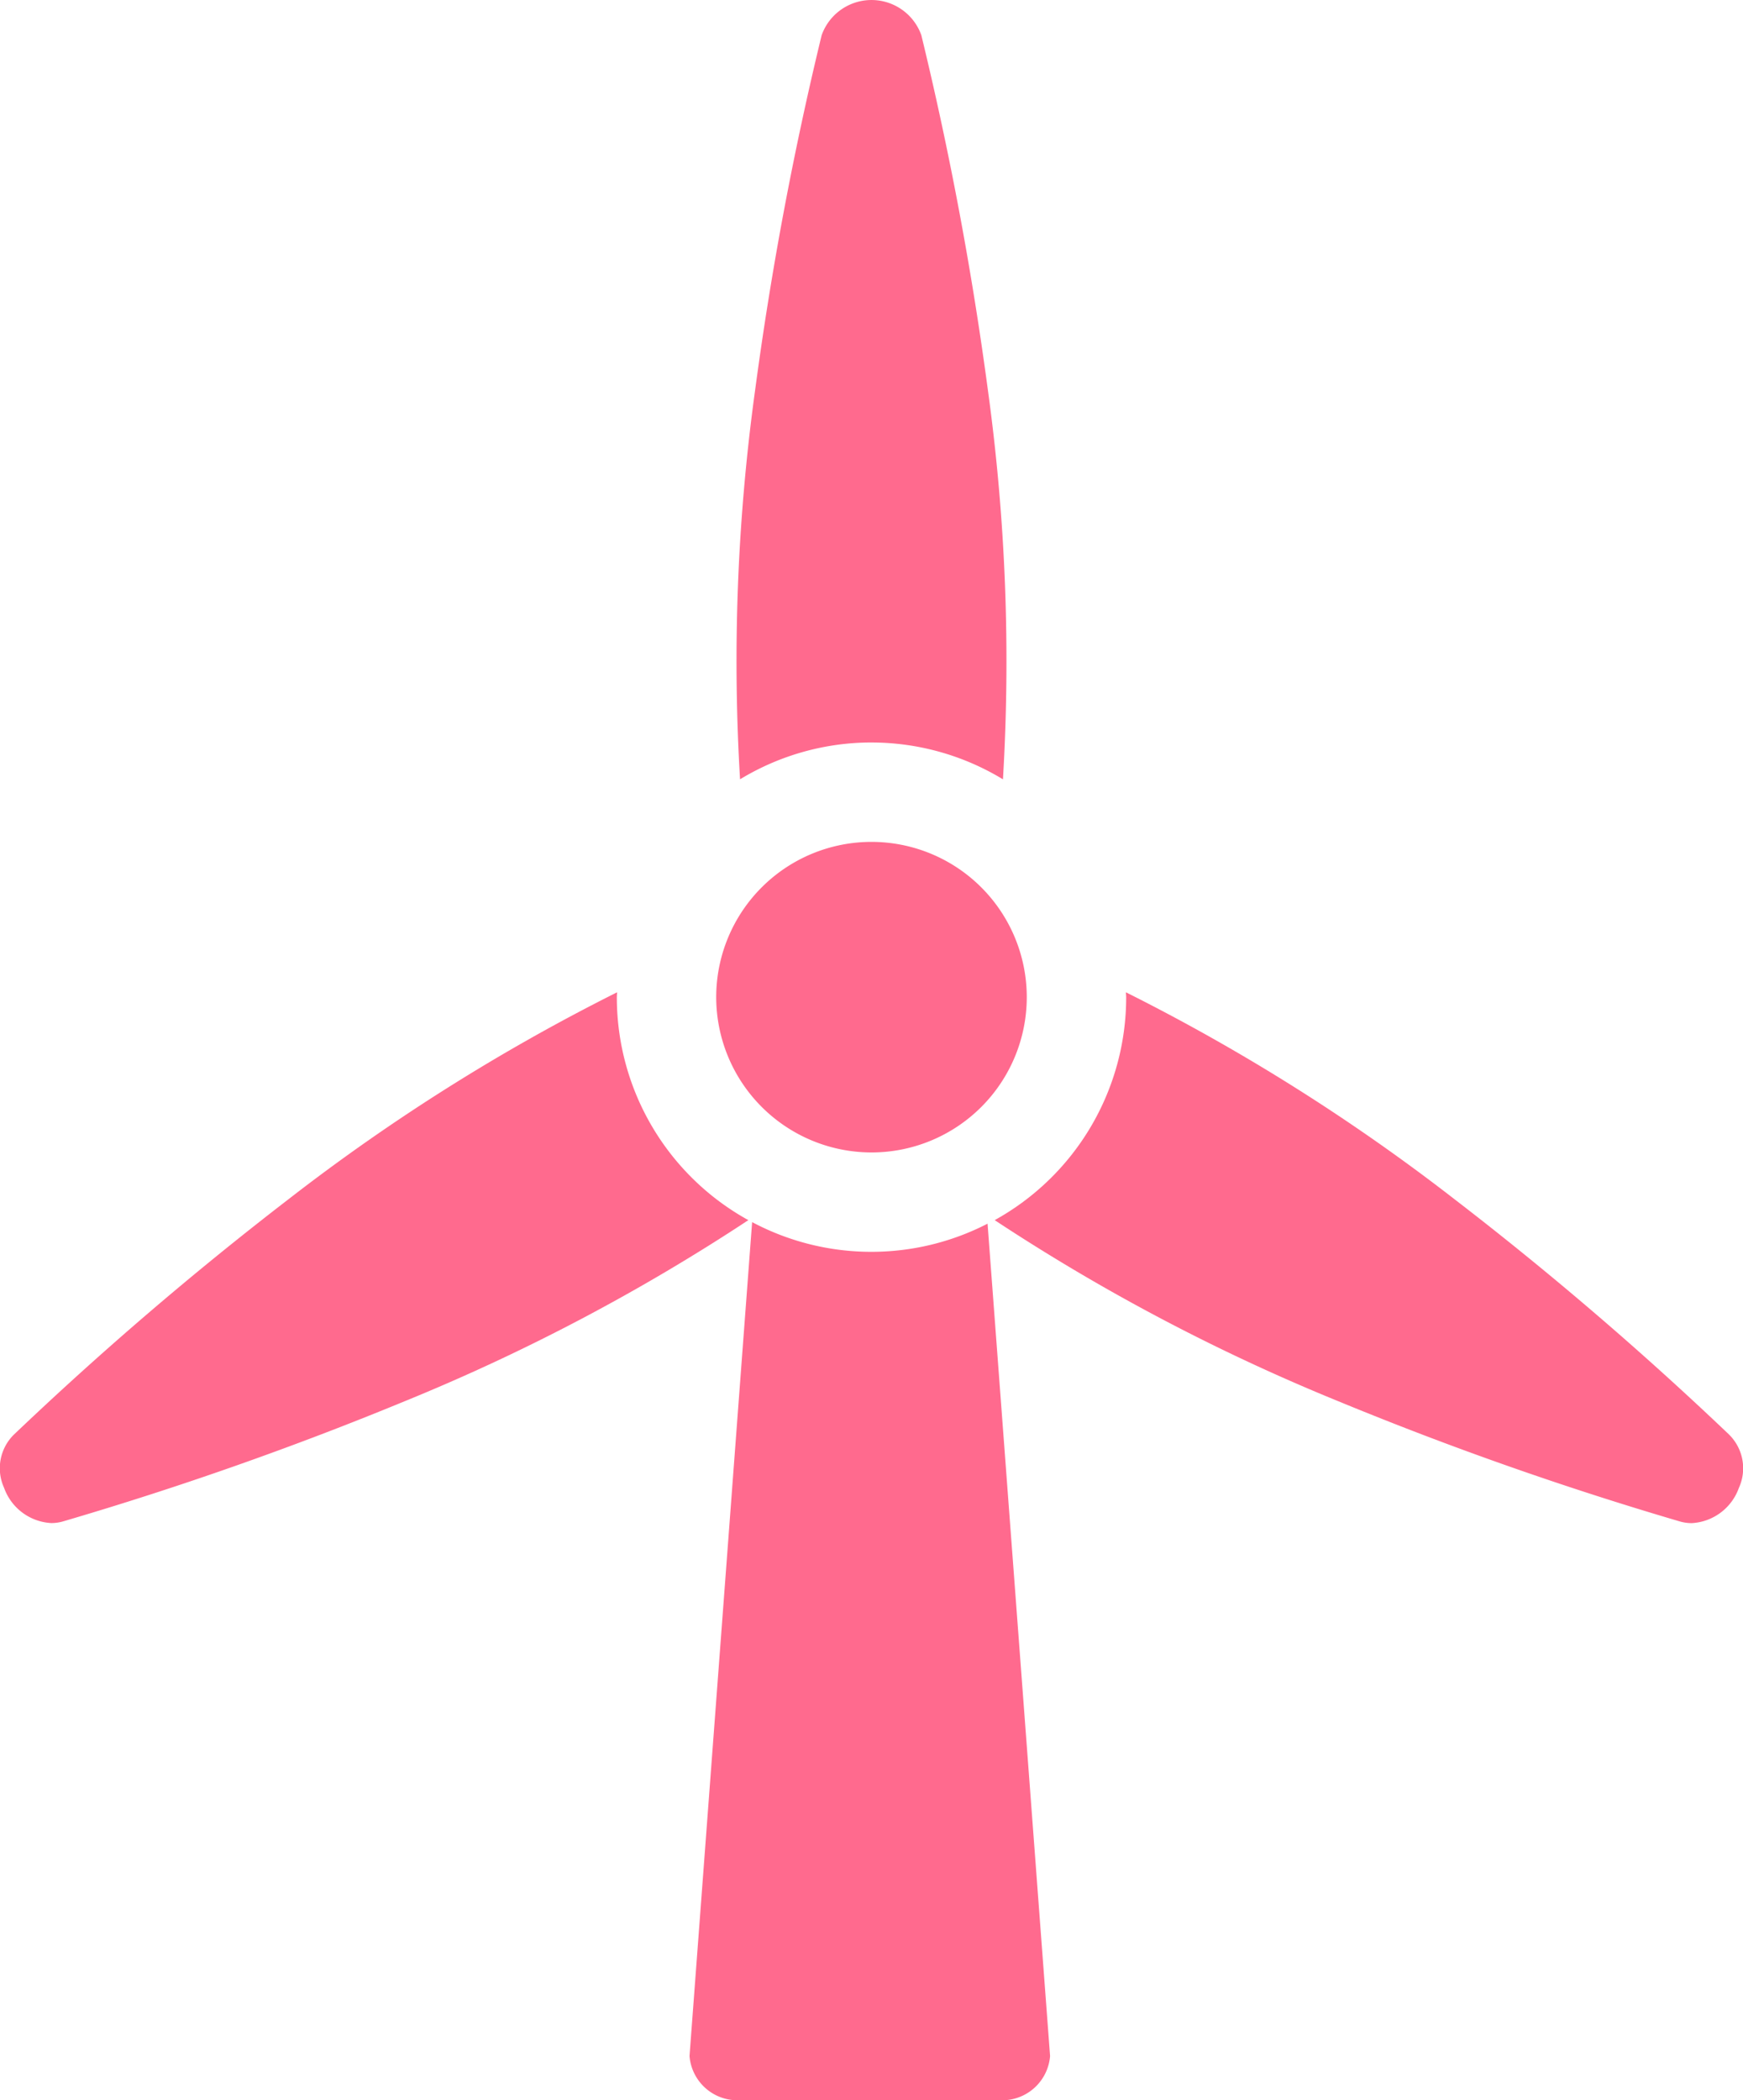
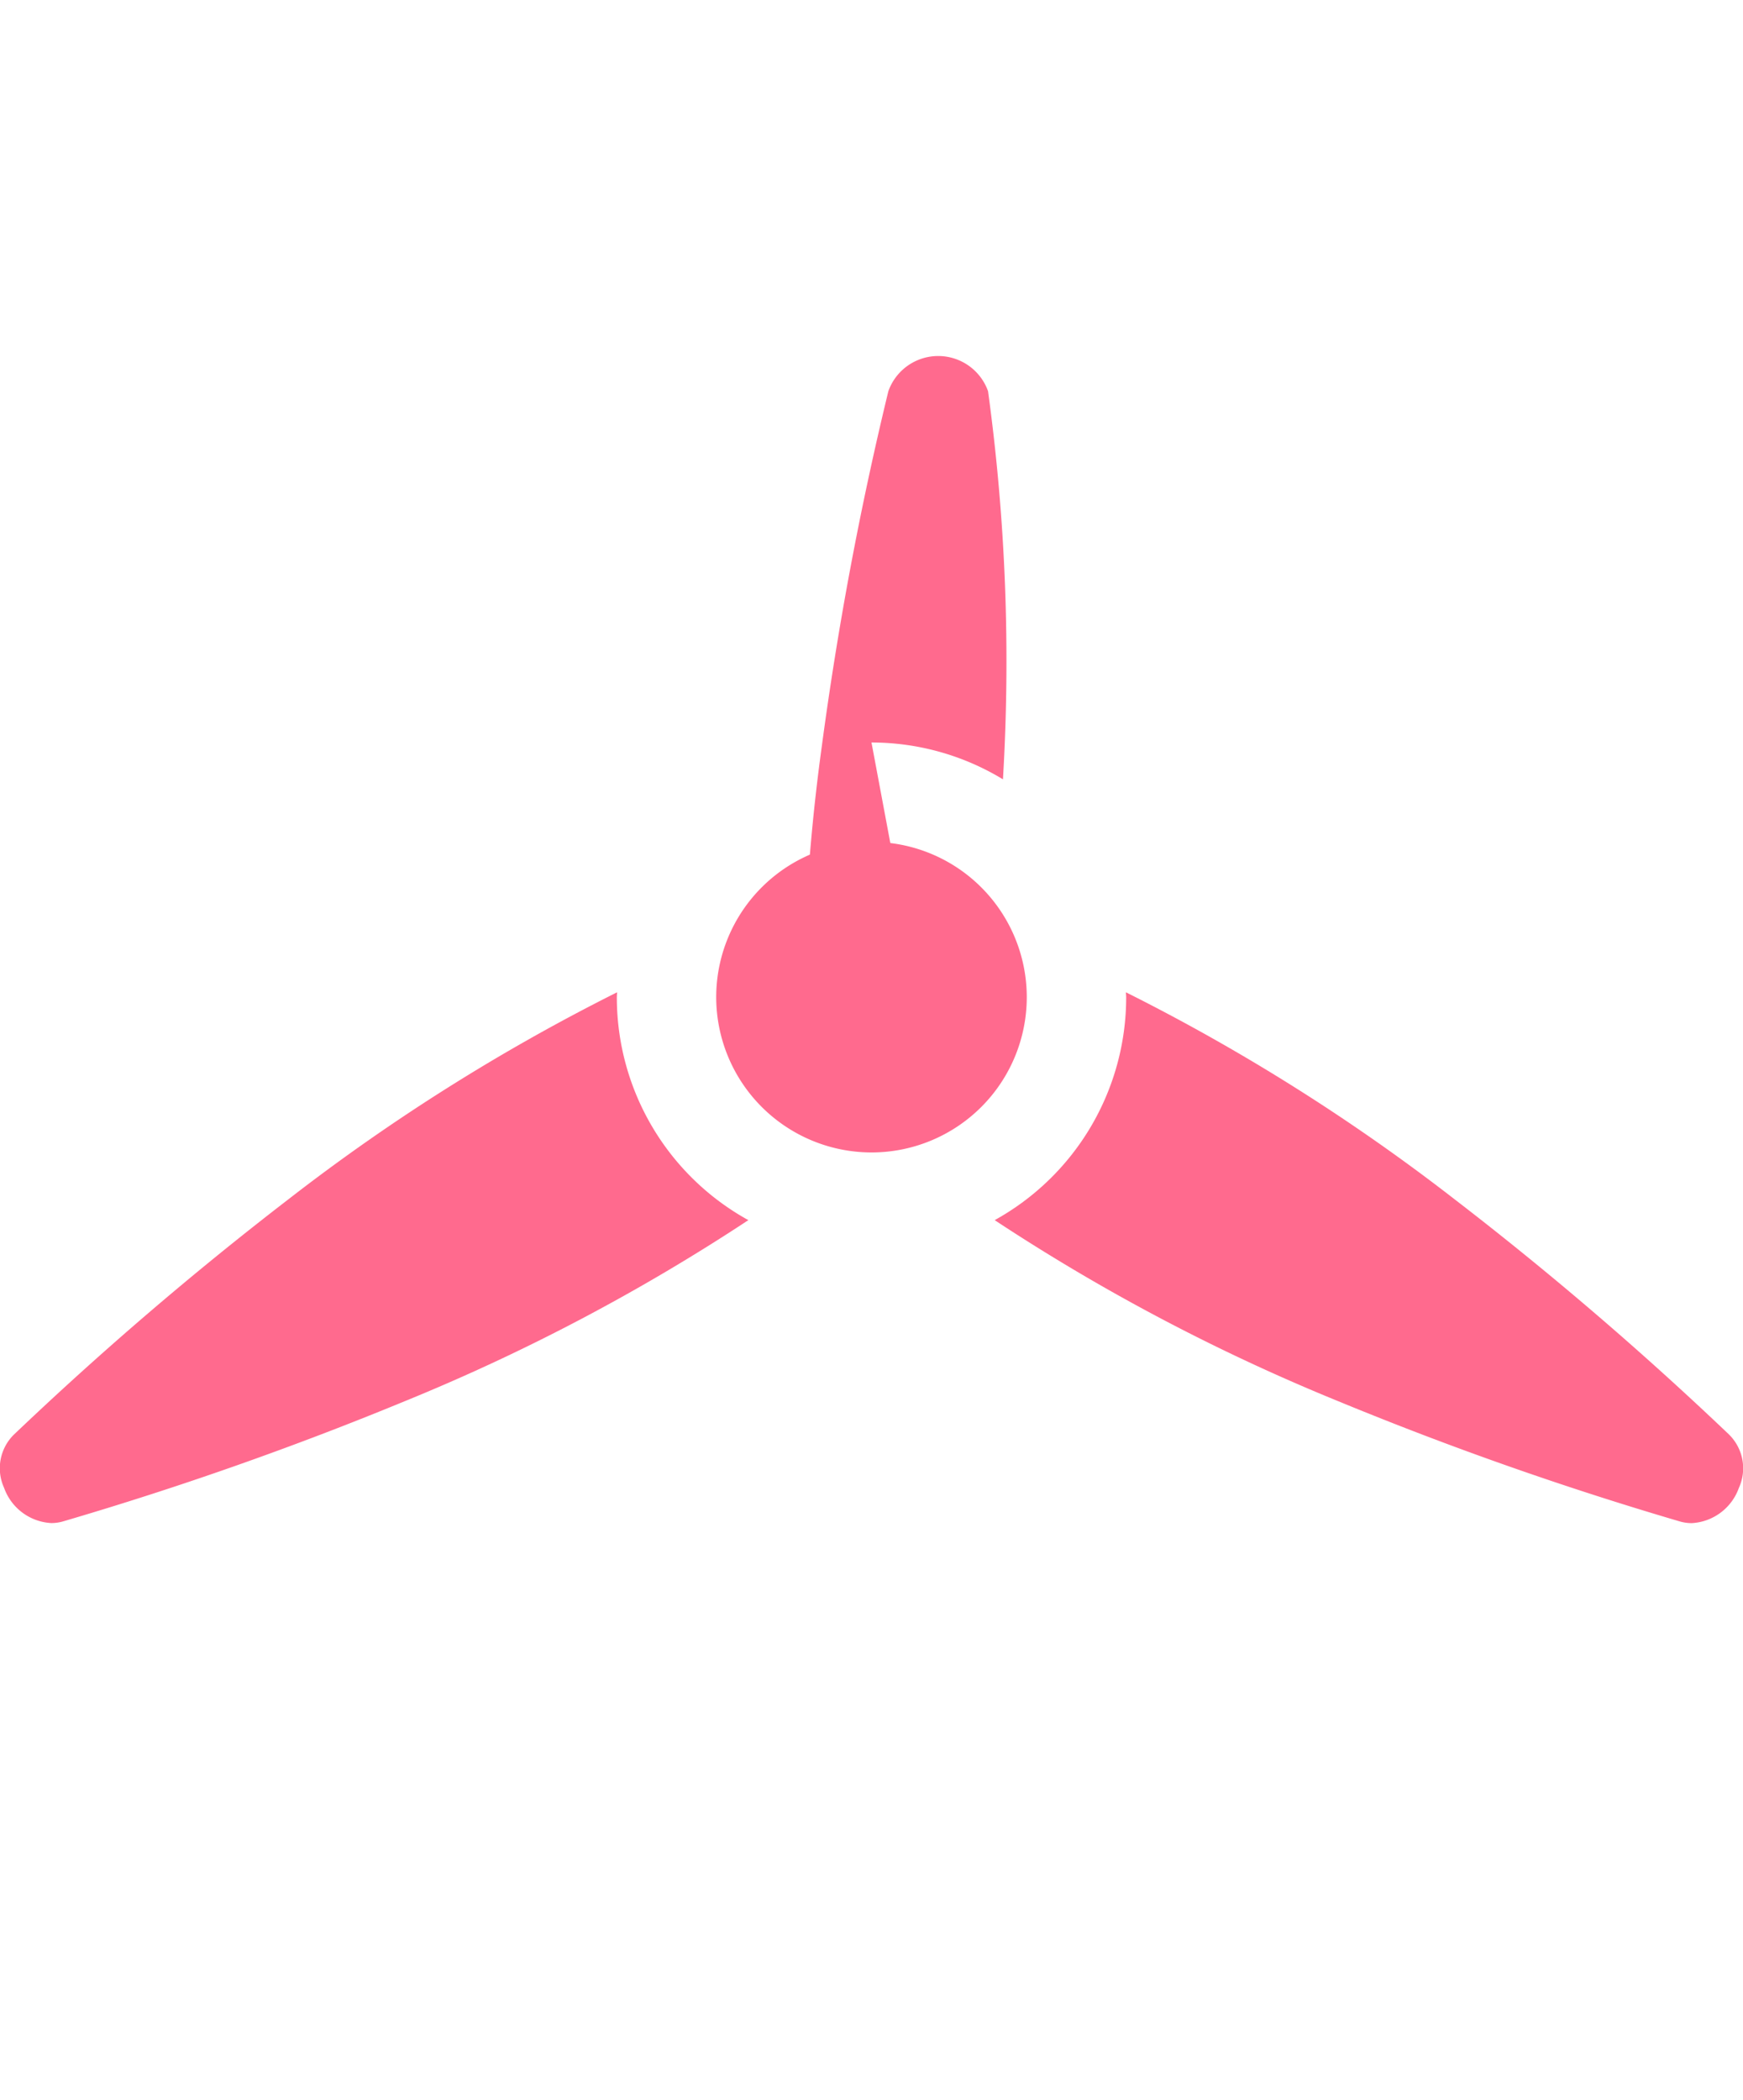
<svg xmlns="http://www.w3.org/2000/svg" id="Groupe_333" data-name="Groupe 333" width="79.933" height="96.305" viewBox="0 0 79.933 96.305">
  <defs>
    <clipPath id="clip-path">
      <rect id="Rectangle_203" data-name="Rectangle 203" width="79.933" height="96.305" fill="#ff6a8e" />
    </clipPath>
  </defs>
  <g id="Groupe_332" data-name="Groupe 332" transform="translate(0 0)" clip-path="url(#clip-path)">
-     <path id="Tracé_149" data-name="Tracé 149" d="M31.985,34.05a11.617,11.617,0,0,1,6.029,1.689,91.256,91.256,0,0,0-.684-17.8A157.329,157.329,0,0,0,34.271,1.613a2.426,2.426,0,0,0-4.571,0,157.54,157.54,0,0,0-3.058,16.325,90.966,90.966,0,0,0-.685,17.8,11.613,11.613,0,0,1,6.027-1.689" transform="translate(7.981 0)" fill="#ff6a8e" />
+     <path id="Tracé_149" data-name="Tracé 149" d="M31.985,34.05a11.617,11.617,0,0,1,6.029,1.689,91.256,91.256,0,0,0-.684-17.8a2.426,2.426,0,0,0-4.571,0,157.54,157.54,0,0,0-3.058,16.325,90.966,90.966,0,0,0-.685,17.8,11.613,11.613,0,0,1,6.027-1.689" transform="translate(7.981 0)" fill="#ff6a8e" />
    <path id="Tracé_150" data-name="Tracé 150" d="M28.288,34.975c0-.076.009-.149.012-.224a91.014,91.014,0,0,0-15.072,9.492A157.482,157.482,0,0,0,.619,55.053a2.165,2.165,0,0,0-.431,2.425A2.436,2.436,0,0,0,2.35,59.092h0a1.947,1.947,0,0,0,.554-.08A157.126,157.126,0,0,0,18.57,53.5a90.926,90.926,0,0,0,15.749-8.3,11.672,11.672,0,0,1-6.031-10.22" transform="translate(0 10.754)" fill="#ff6a8e" />
    <path id="Tracé_151" data-name="Tracé 151" d="M32.2,43.726A7.121,7.121,0,1,0,25.083,36.6,7.127,7.127,0,0,0,32.2,43.726" transform="translate(7.762 9.124)" fill="#ff6a8e" />
-     <path id="Tracé_152" data-name="Tracé 152" d="M32.494,44.163A11.633,11.633,0,0,1,27.02,42.8L24.149,81.045a2.205,2.205,0,0,0,2.438,2.014H38.243a2.206,2.206,0,0,0,2.441-2.014L37.817,42.872a11.621,11.621,0,0,1-5.323,1.291" transform="translate(7.472 13.244)" fill="#ff6a8e" />
    <path id="Tracé_153" data-name="Tracé 153" d="M68.535,55.053A157.481,157.481,0,0,0,55.926,44.243a91.107,91.107,0,0,0-15.072-9.492c0,.076.012.149.012.224A11.676,11.676,0,0,1,34.835,45.2a90.969,90.969,0,0,0,15.747,8.3,157.465,157.465,0,0,0,15.666,5.515,1.947,1.947,0,0,0,.554.08h0a2.435,2.435,0,0,0,2.161-1.613,2.169,2.169,0,0,0-.429-2.428" transform="translate(10.78 10.754)" fill="#ff6a8e" />
  </g>
</svg>